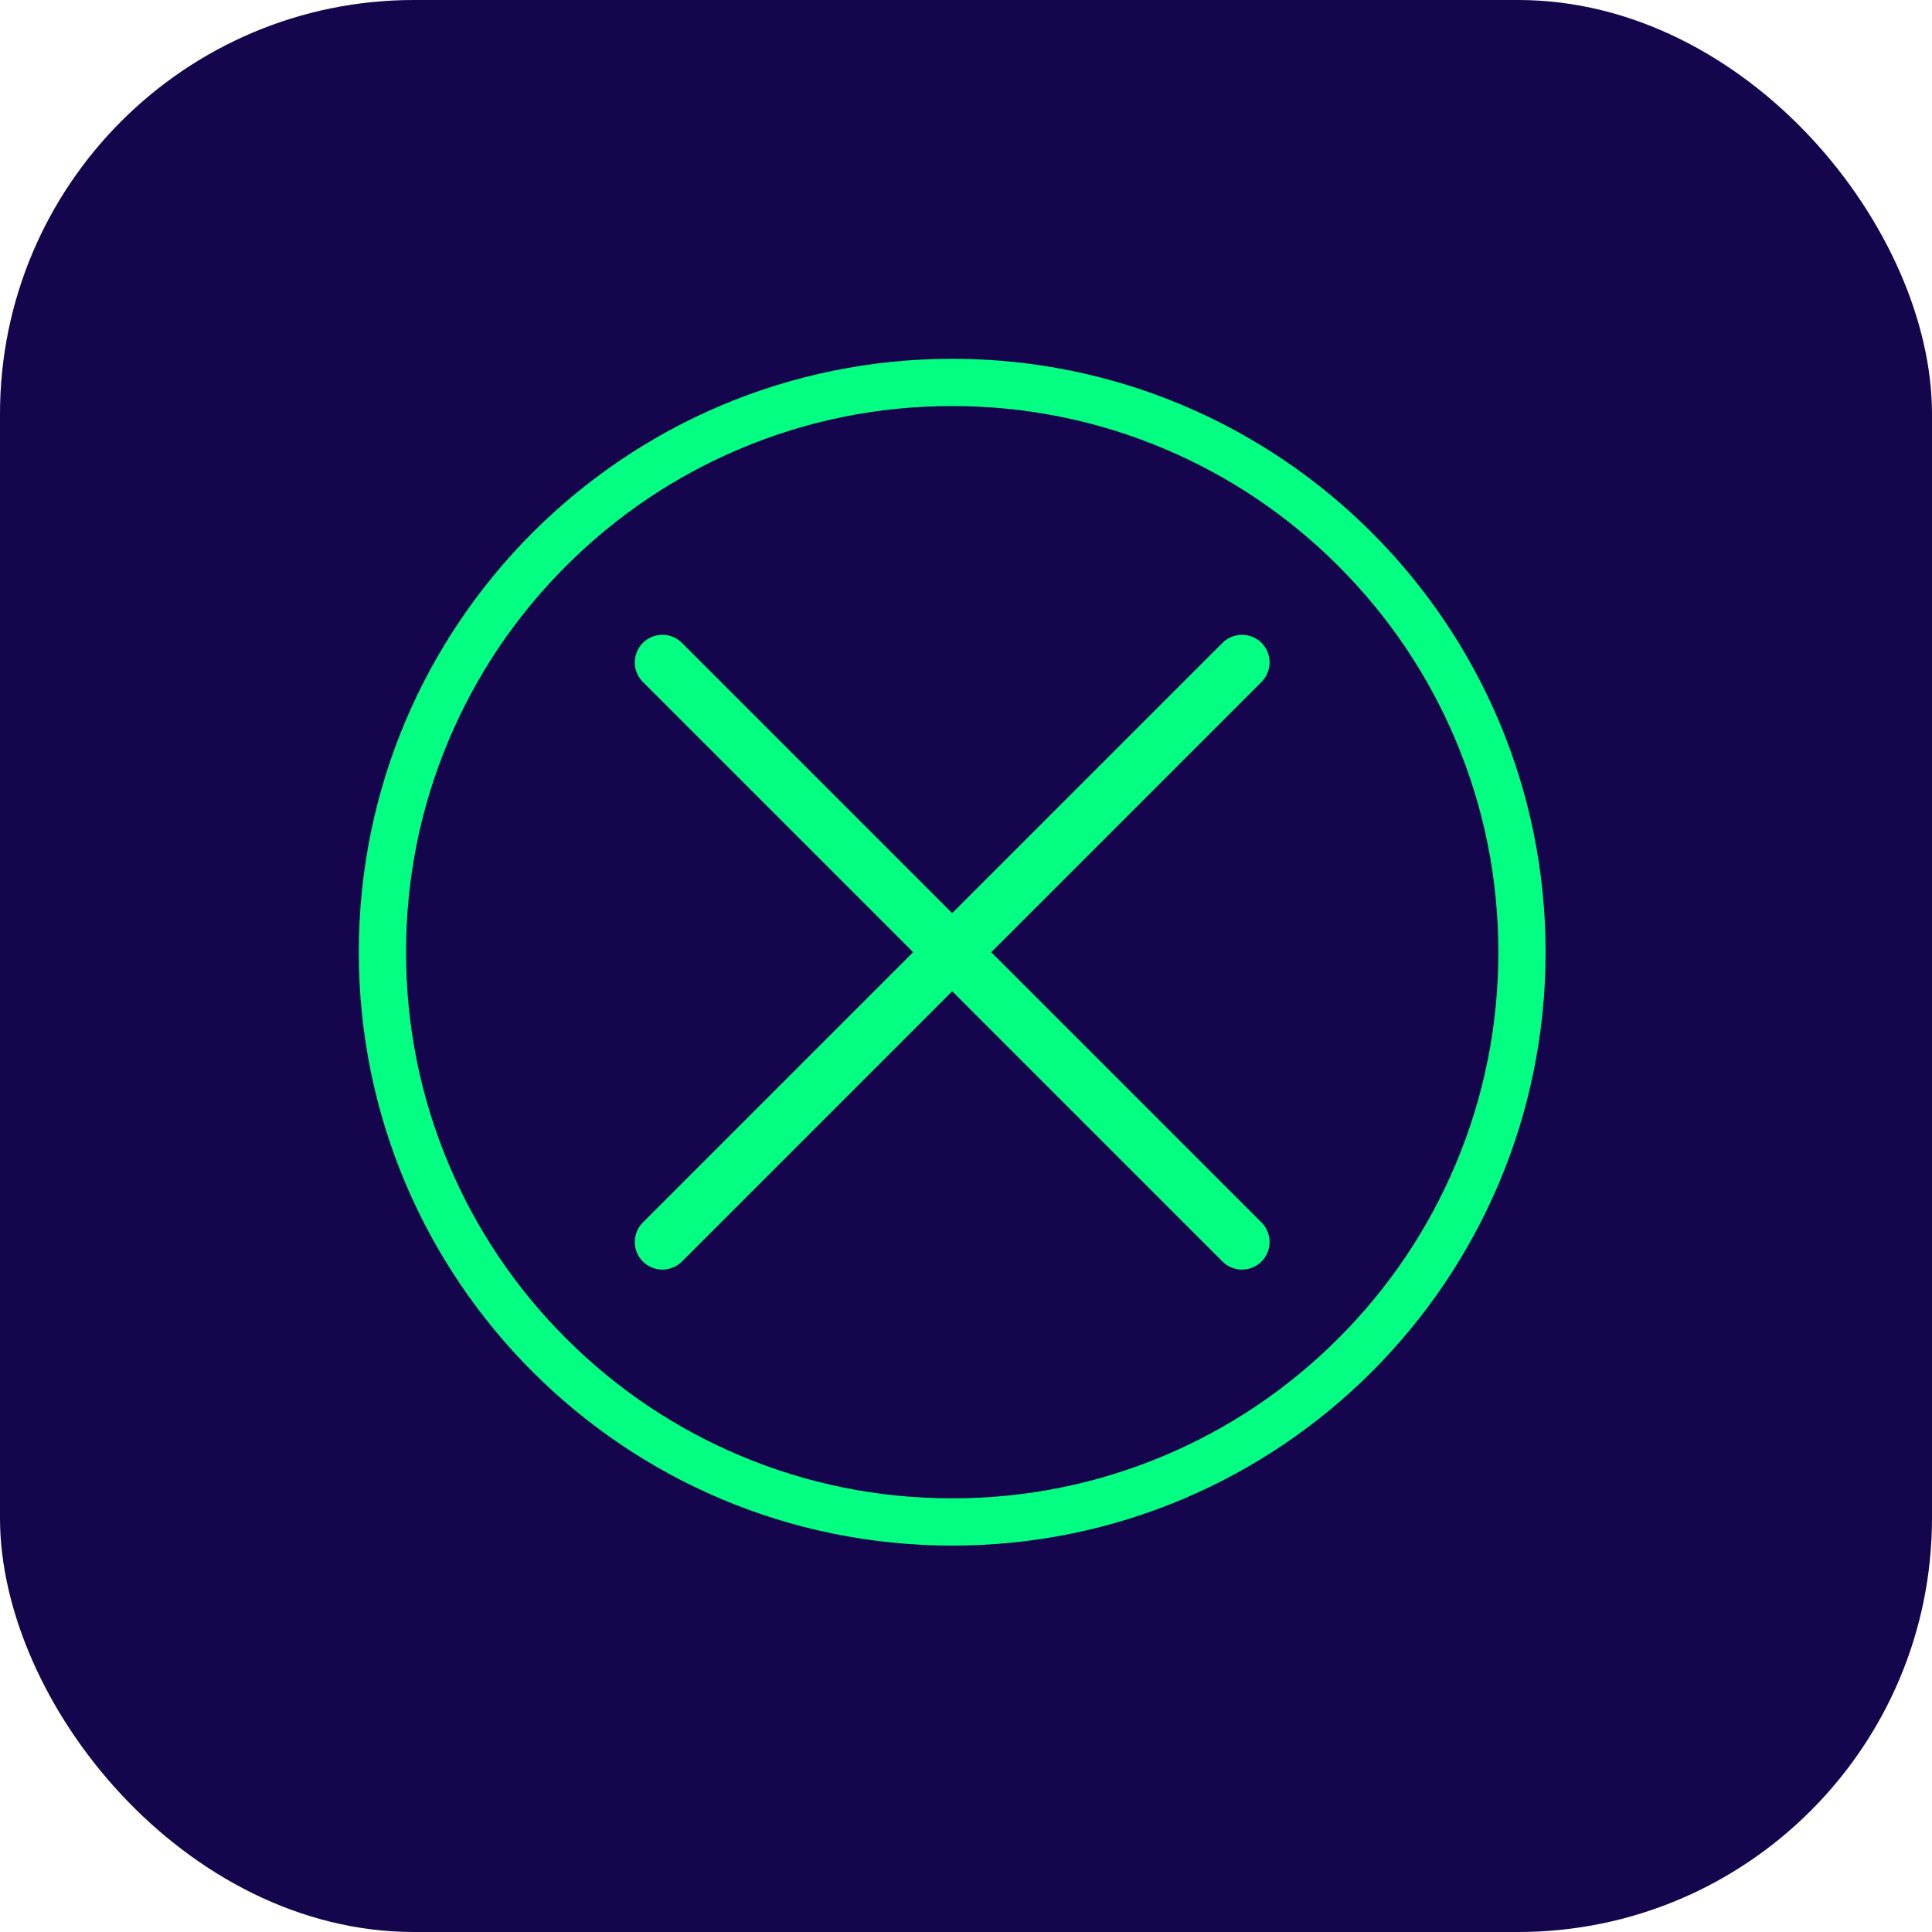
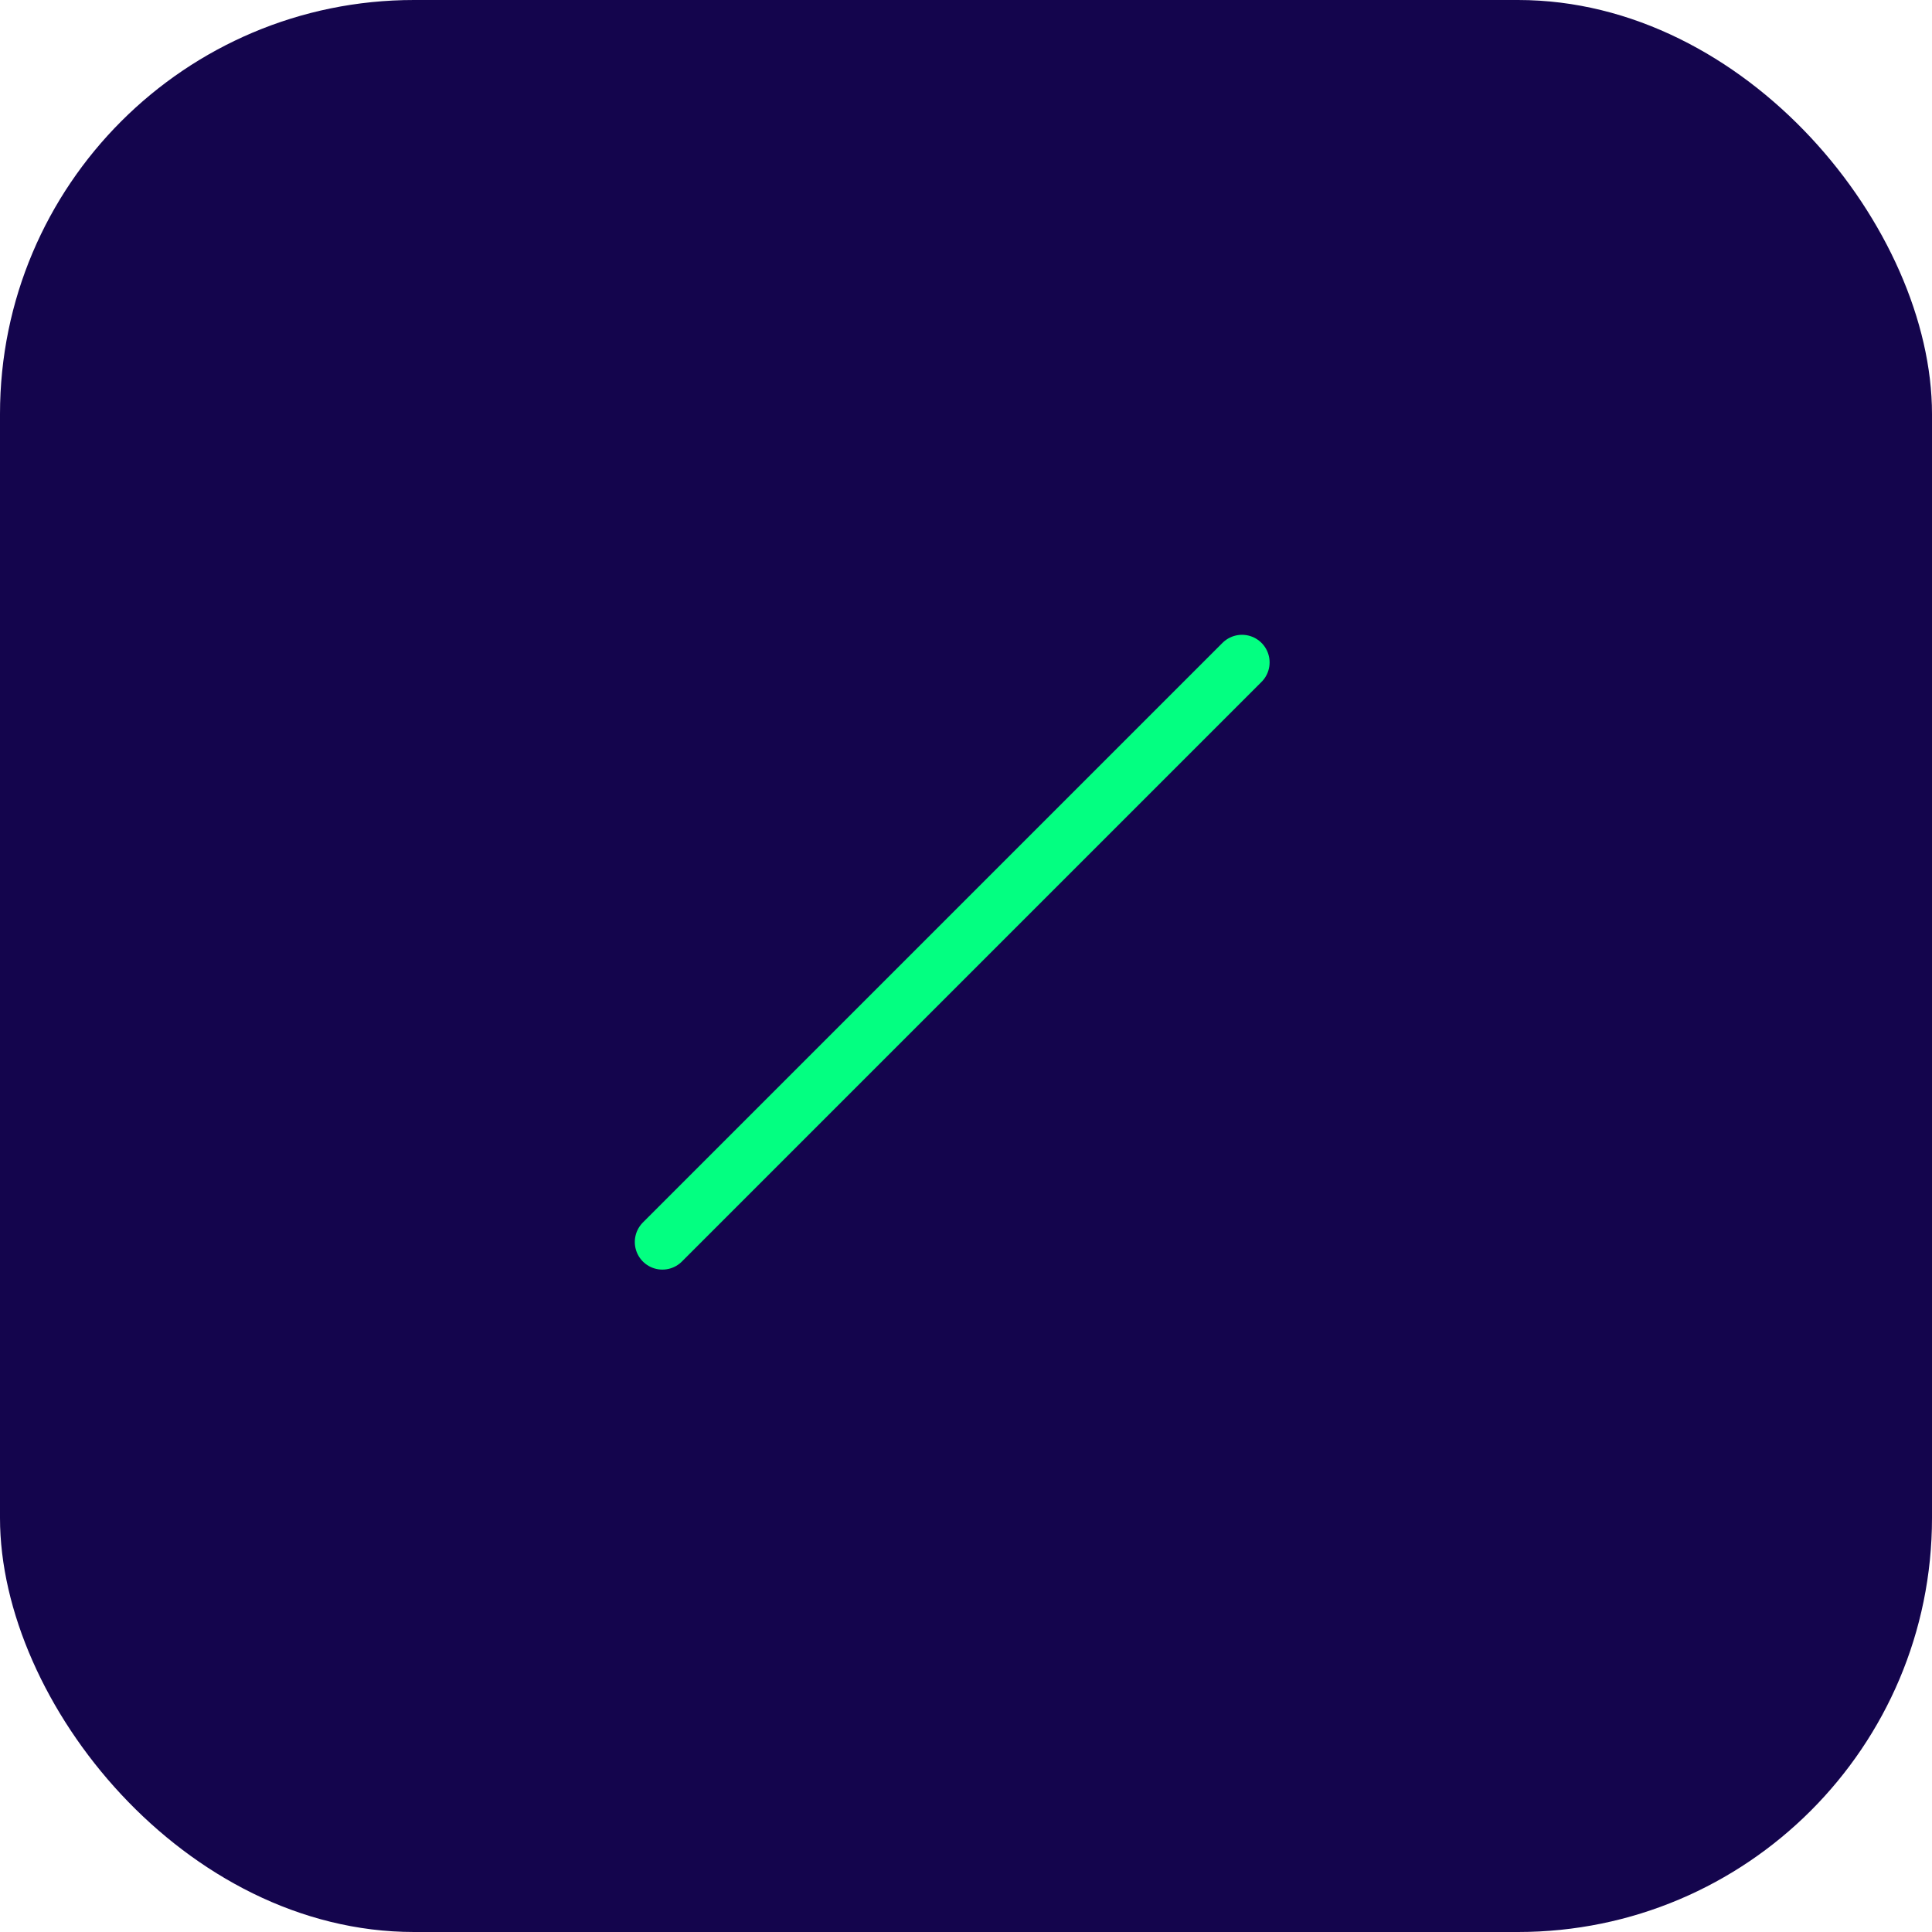
<svg xmlns="http://www.w3.org/2000/svg" width="70" height="70" viewBox="0 0 70 70" fill="none">
  <g id="Group 25864">
    <rect id="Rectangle 167859" width="70" height="70" rx="15" fill="#14054D" />
    <g id="Group 25970">
-       <path id="Vector" d="M34.5 14.712C37.172 14.712 39.763 15.235 42.202 16.267C44.558 17.263 46.674 18.69 48.492 20.508C50.31 22.326 51.737 24.442 52.733 26.798C53.765 29.237 54.288 31.828 54.288 34.5C54.288 37.172 53.765 39.763 52.733 42.202C51.737 44.558 50.31 46.674 48.492 48.492C46.674 50.31 44.558 51.737 42.202 52.733C39.763 53.765 37.172 54.288 34.5 54.288C31.828 54.288 29.237 53.765 26.798 52.733C24.442 51.737 22.326 50.31 20.508 48.492C18.69 46.674 17.263 44.558 16.267 42.202C15.235 39.763 14.712 37.172 14.712 34.5C14.712 31.828 15.235 29.237 16.267 26.798C17.263 24.442 18.69 22.326 20.508 20.508C22.326 18.69 24.442 17.263 26.798 16.267C29.237 15.235 31.828 14.712 34.5 14.712ZM34.5 13C22.626 13 13 22.626 13 34.5C13 46.374 22.626 56 34.5 56C46.374 56 56 46.374 56 34.5C56 22.626 46.374 13 34.5 13Z" fill="#03FF81" />
-       <path id="Vector_2" d="M45 45L24 24" stroke="#03FF81" stroke-width="2" stroke-linecap="round" stroke-linejoin="round" />
      <path id="Vector_3" d="M24 45L45 24" stroke="#03FF81" stroke-width="2" stroke-linecap="round" stroke-linejoin="round" />
    </g>
  </g>
</svg>